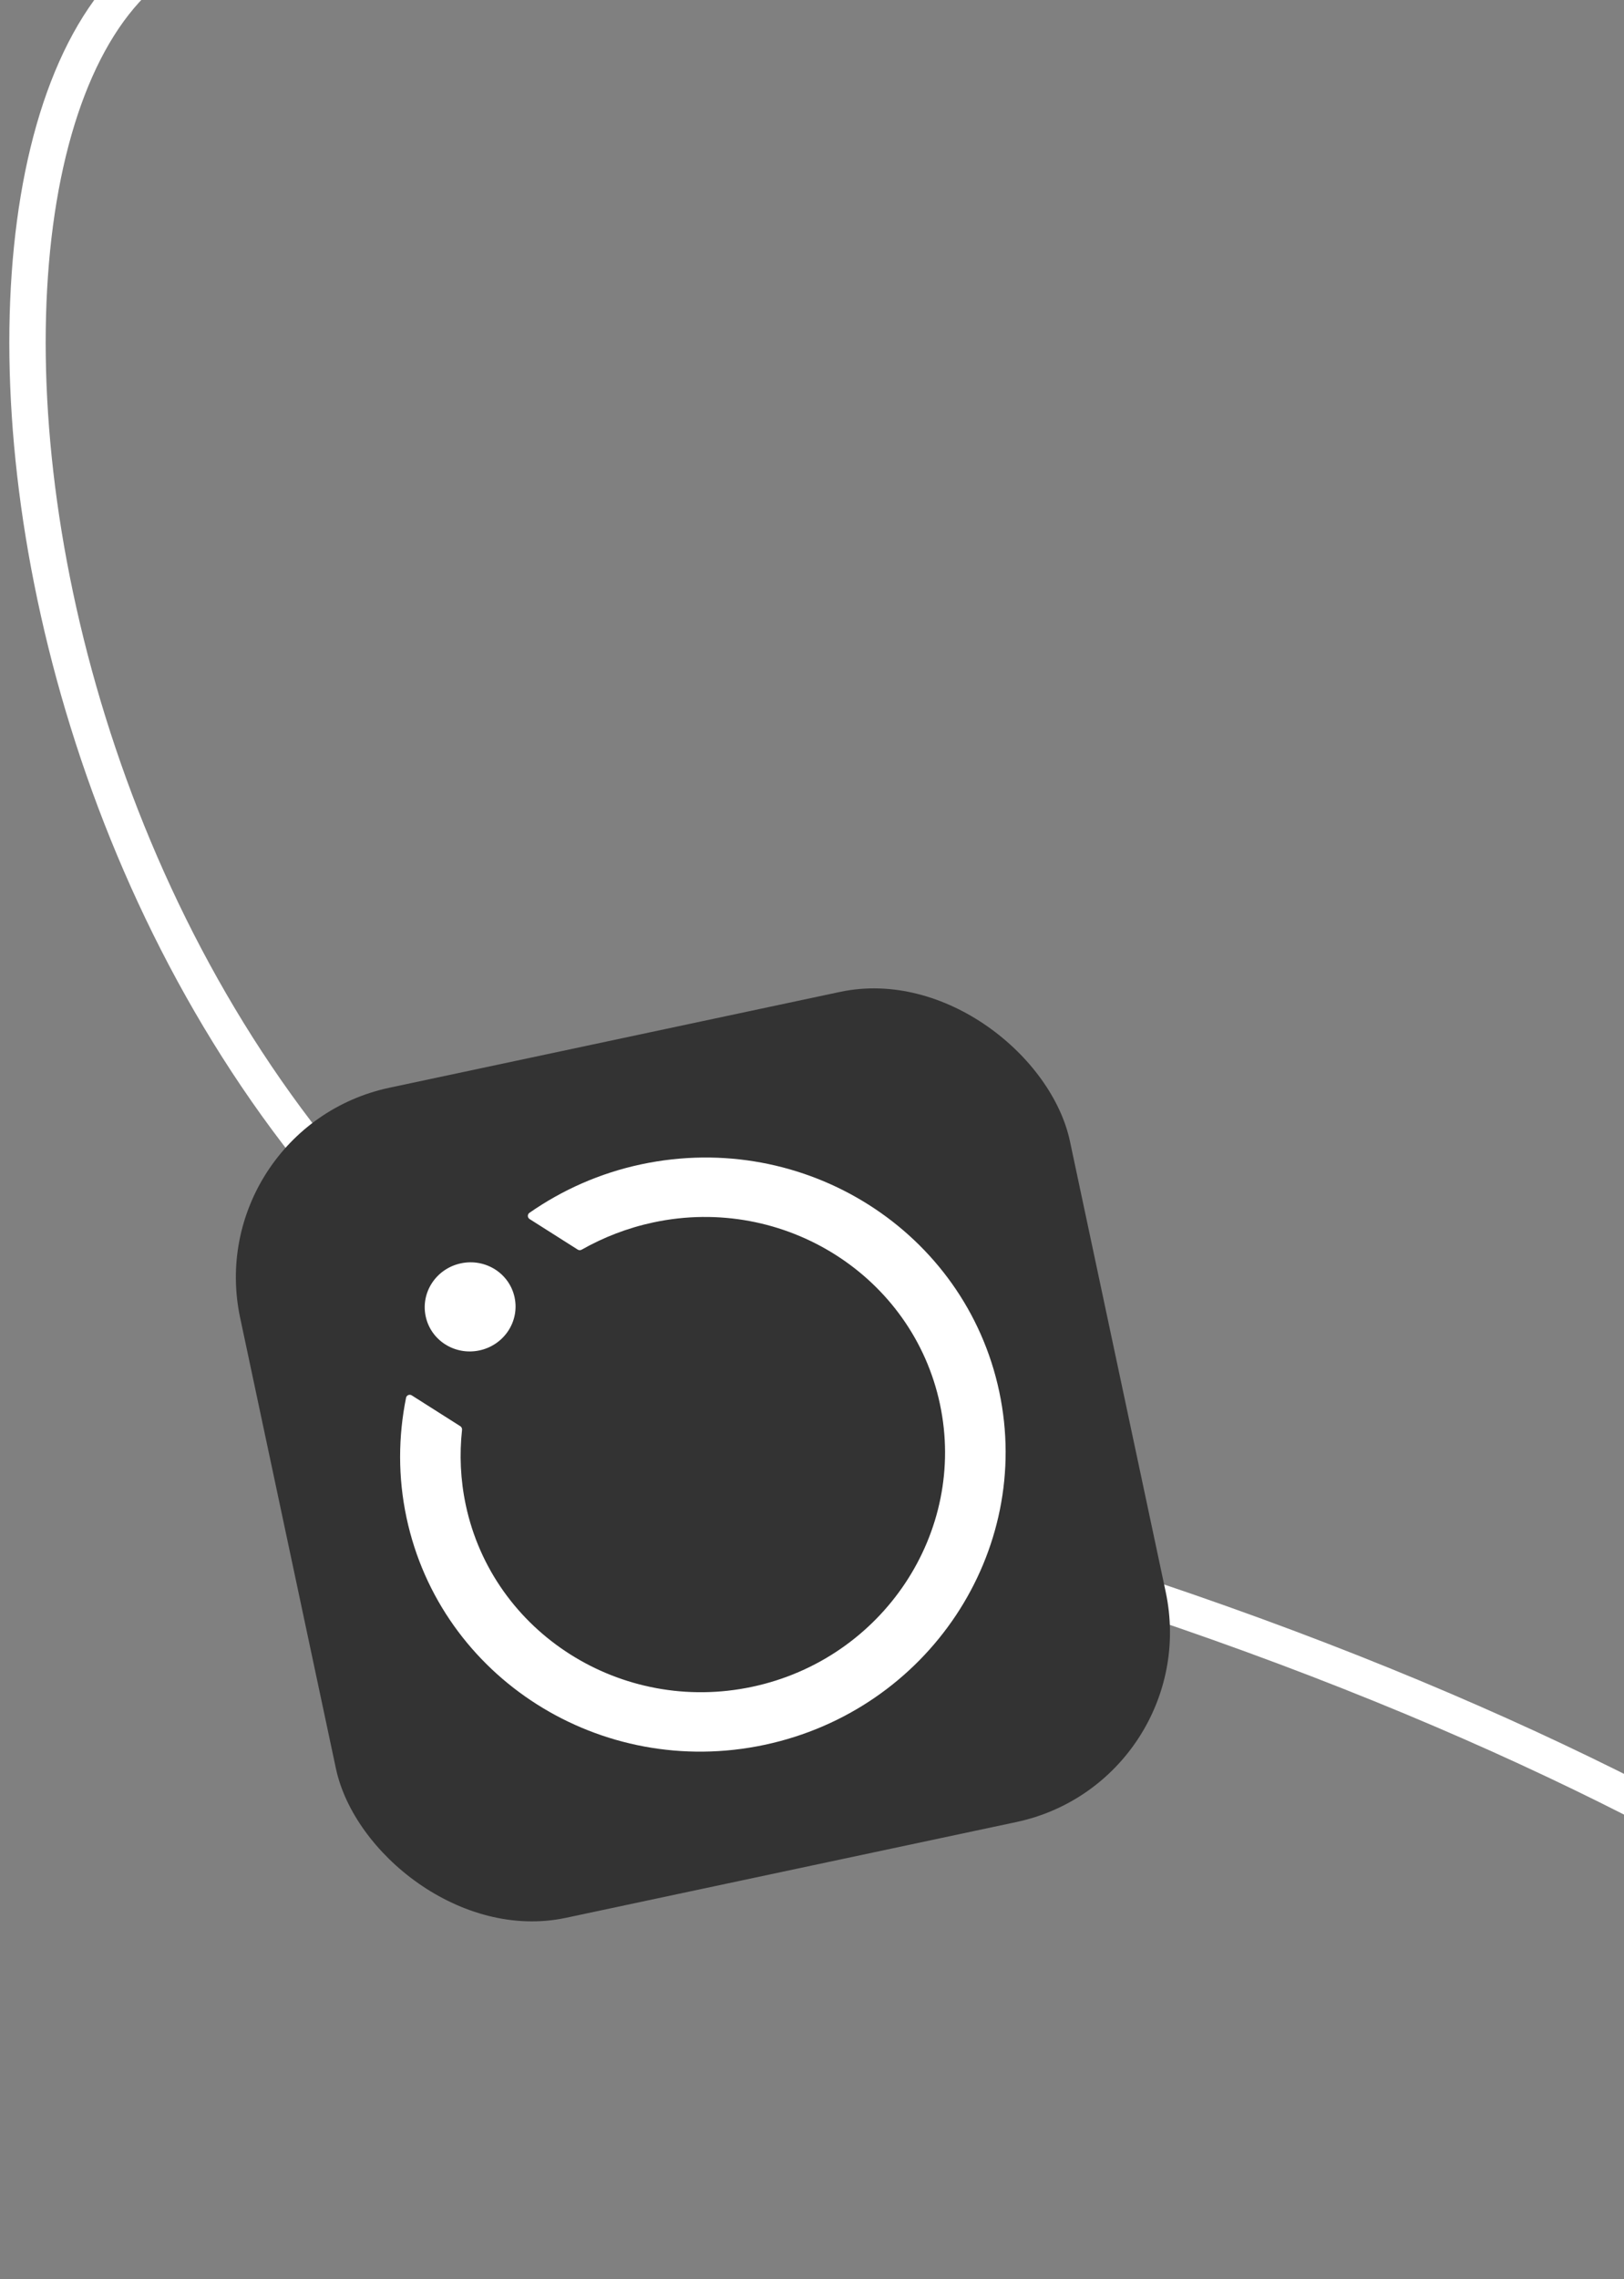
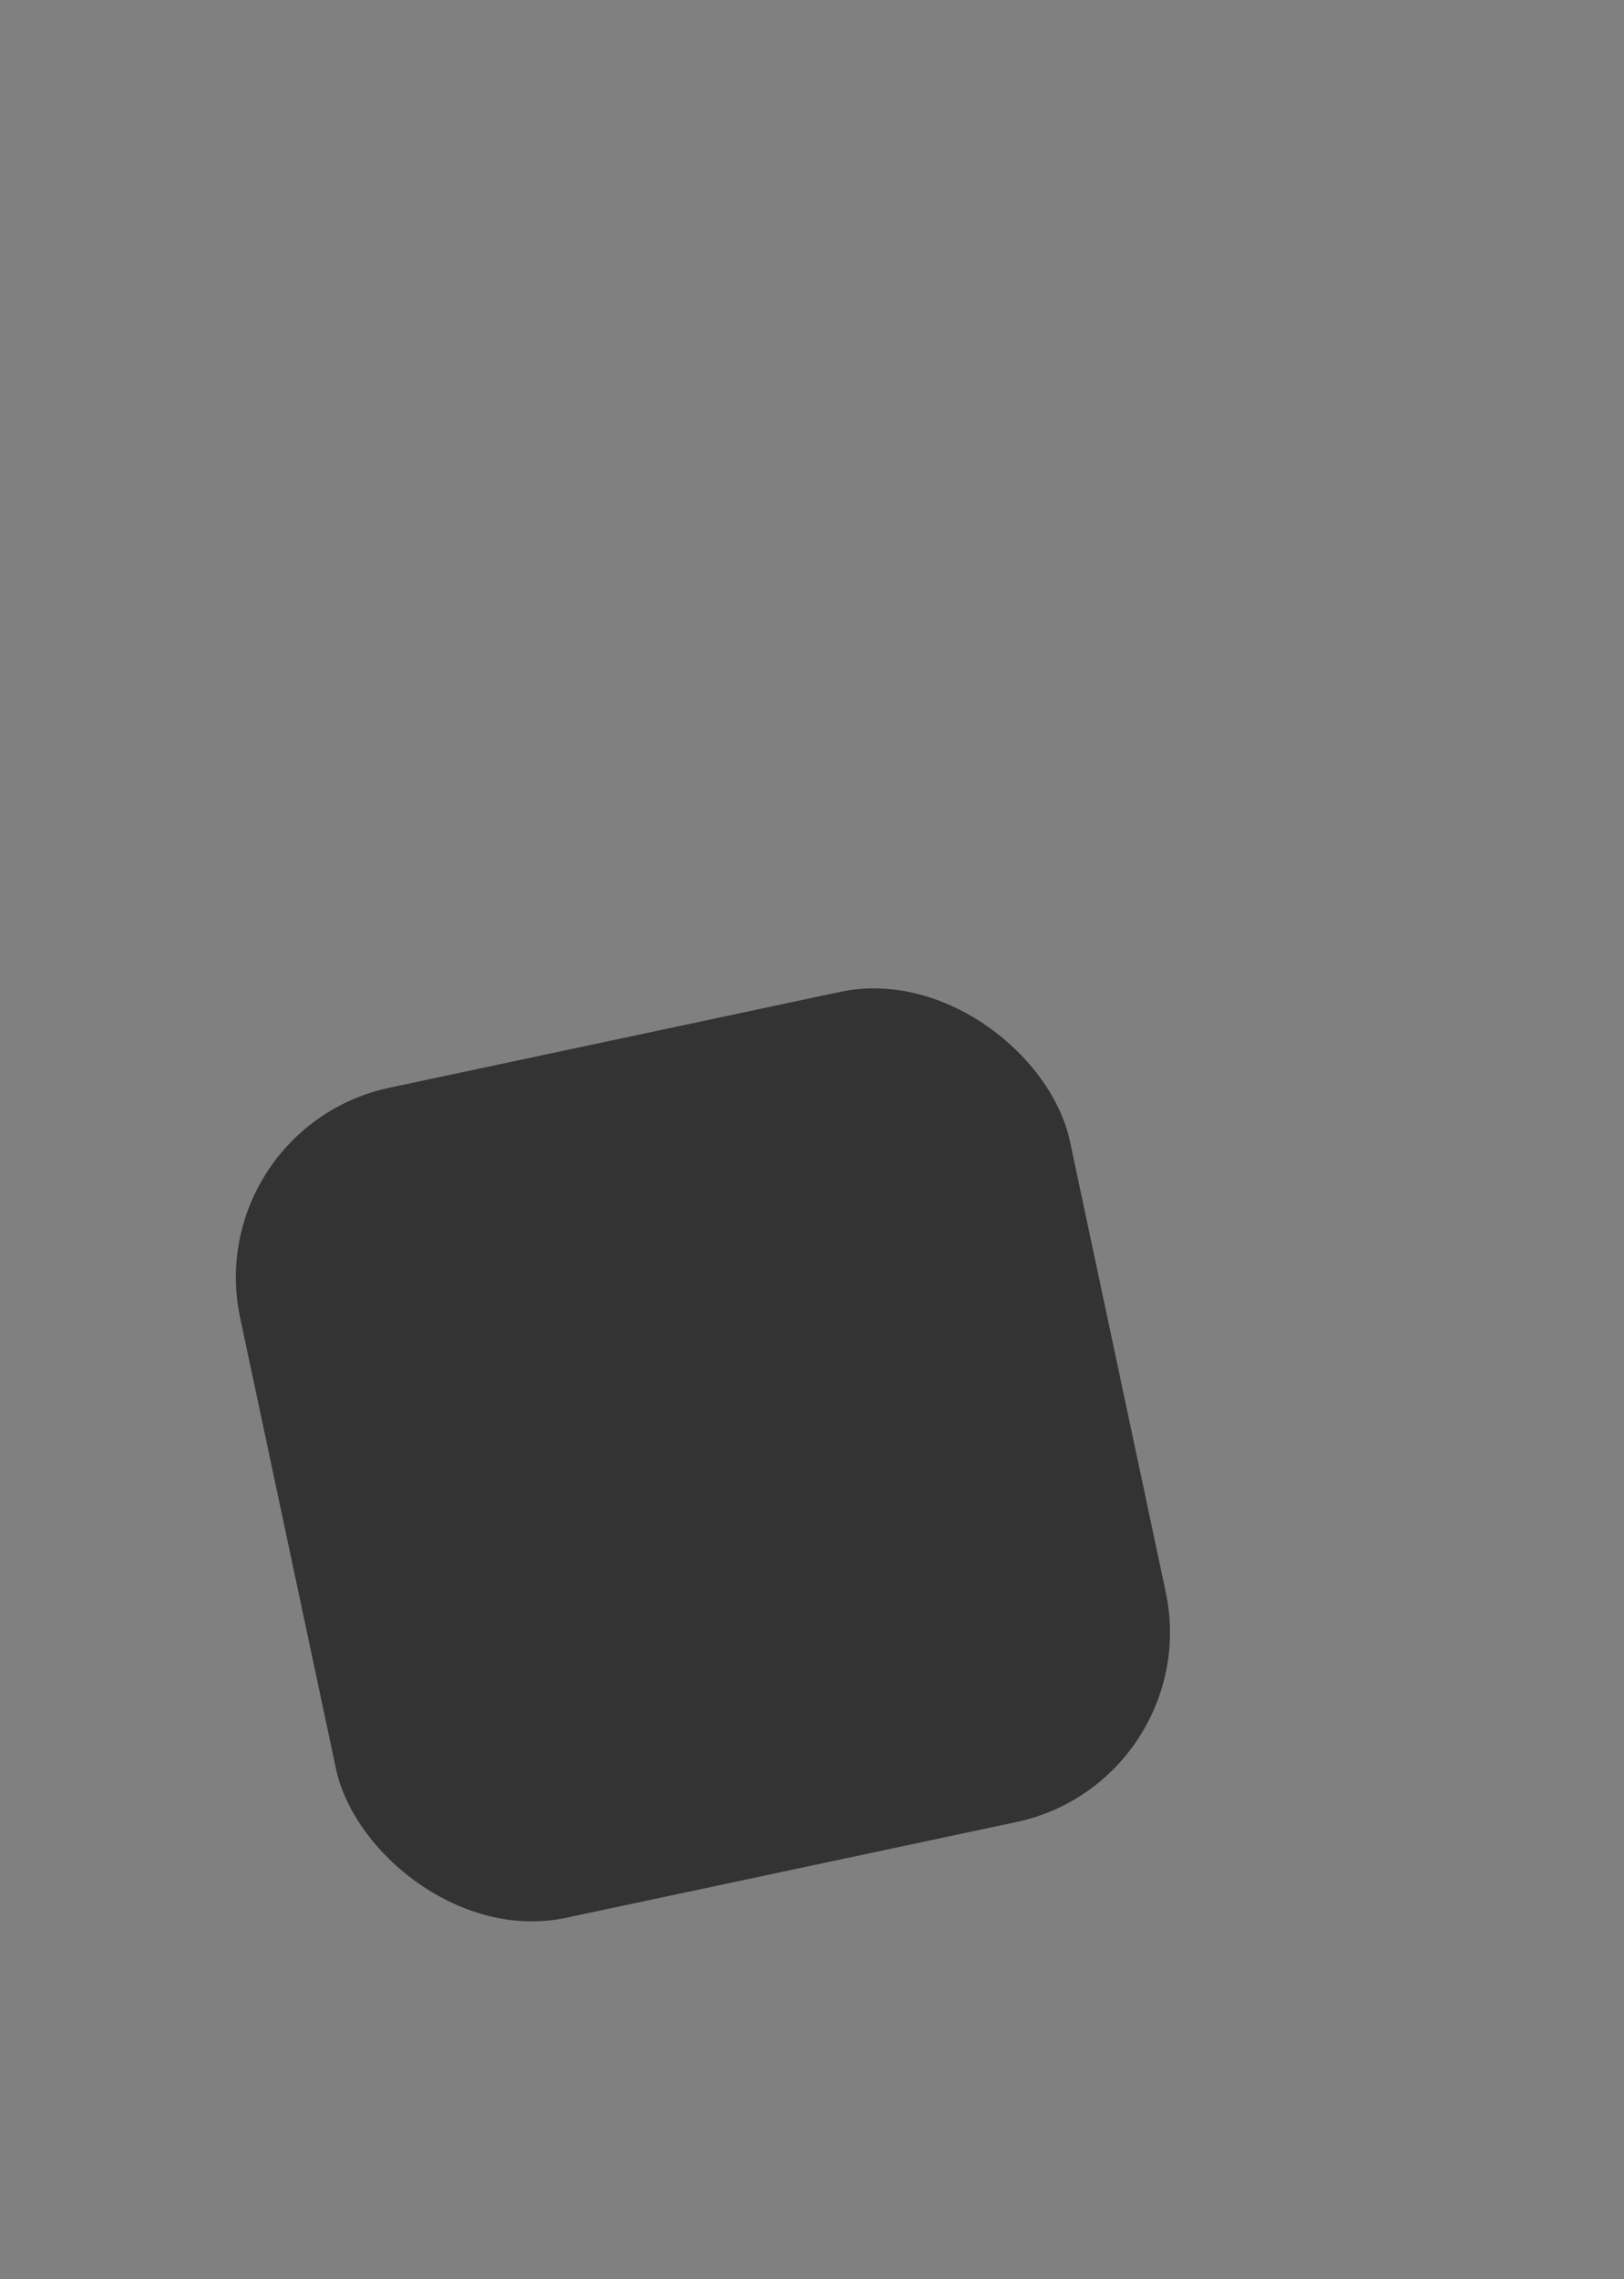
<svg xmlns="http://www.w3.org/2000/svg" width="134" height="188" viewBox="0 0 134 188" fill="none">
  <rect x="0" y="0" width="134" height="188" fill="#808080" stroke="none" />
-   <path d="M13.5 -3.5C-10.5 12 2 106.527 70.152 124.5C140.714 143.108 175.289 171.667 183 187" stroke="white" stroke-width="3" />
  <rect x="16.488" y="93.042" width="70" height="70" rx="16" transform="rotate(-12 16.488 93.042)" fill="#333333" />
-   <path d="M33.504 115.291C33.547 115.078 33.791 114.976 33.975 115.093L37.979 117.634C38.081 117.698 38.137 117.816 38.124 117.936C37.903 119.955 37.989 122.048 38.432 124.135C40.676 134.692 51.282 141.421 62.066 139.129C72.85 136.837 79.802 126.376 77.558 115.818C75.314 105.26 64.708 98.531 53.924 100.824C51.789 101.278 49.794 102.055 47.994 103.076C47.892 103.133 47.767 103.131 47.668 103.068L43.699 100.55C43.512 100.432 43.504 100.162 43.686 100.035C46.39 98.151 49.496 96.76 52.906 96.036C66.405 93.166 79.64 101.563 82.449 114.779C85.258 127.994 76.582 141.048 63.084 143.917C49.585 146.786 36.35 138.389 33.541 125.174C32.826 121.81 32.864 118.469 33.504 115.291ZM42.461 107.014C42.883 109.001 41.586 110.953 39.556 111.385C37.526 111.816 35.547 110.56 35.124 108.573C34.702 106.586 35.999 104.634 38.029 104.202C40.059 103.771 42.038 105.027 42.461 107.014Z" fill="white" />
</svg>